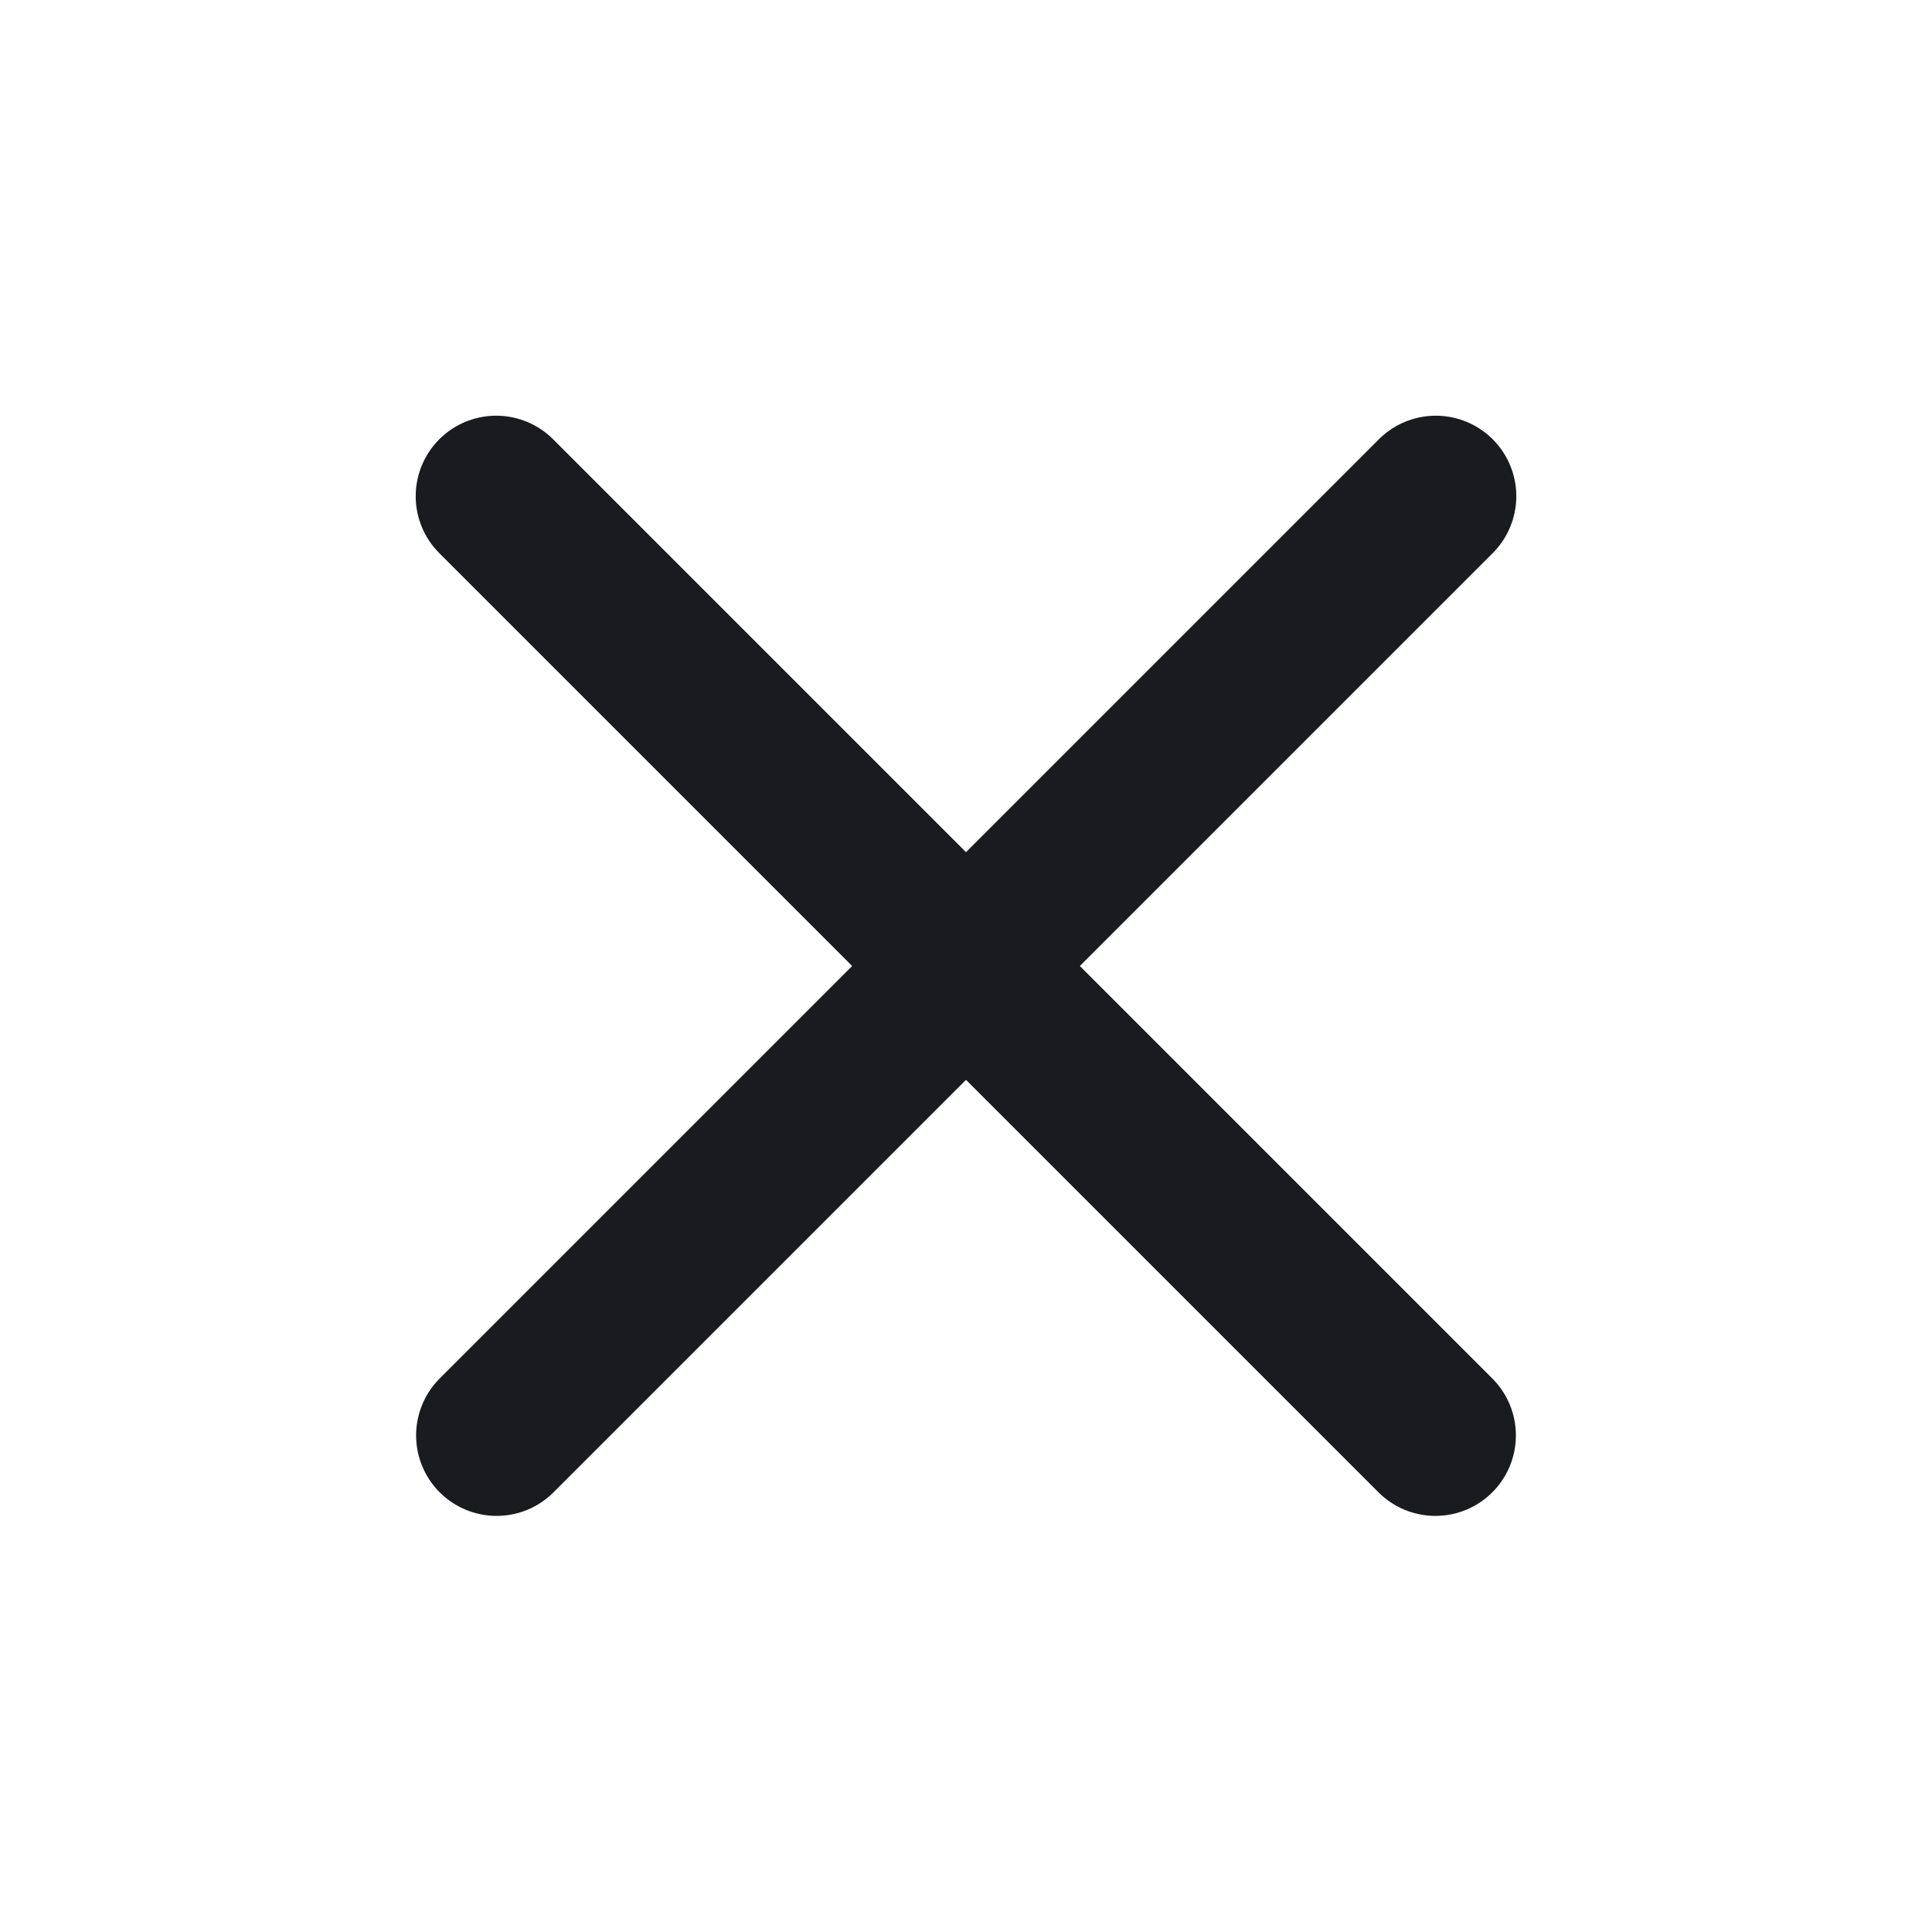
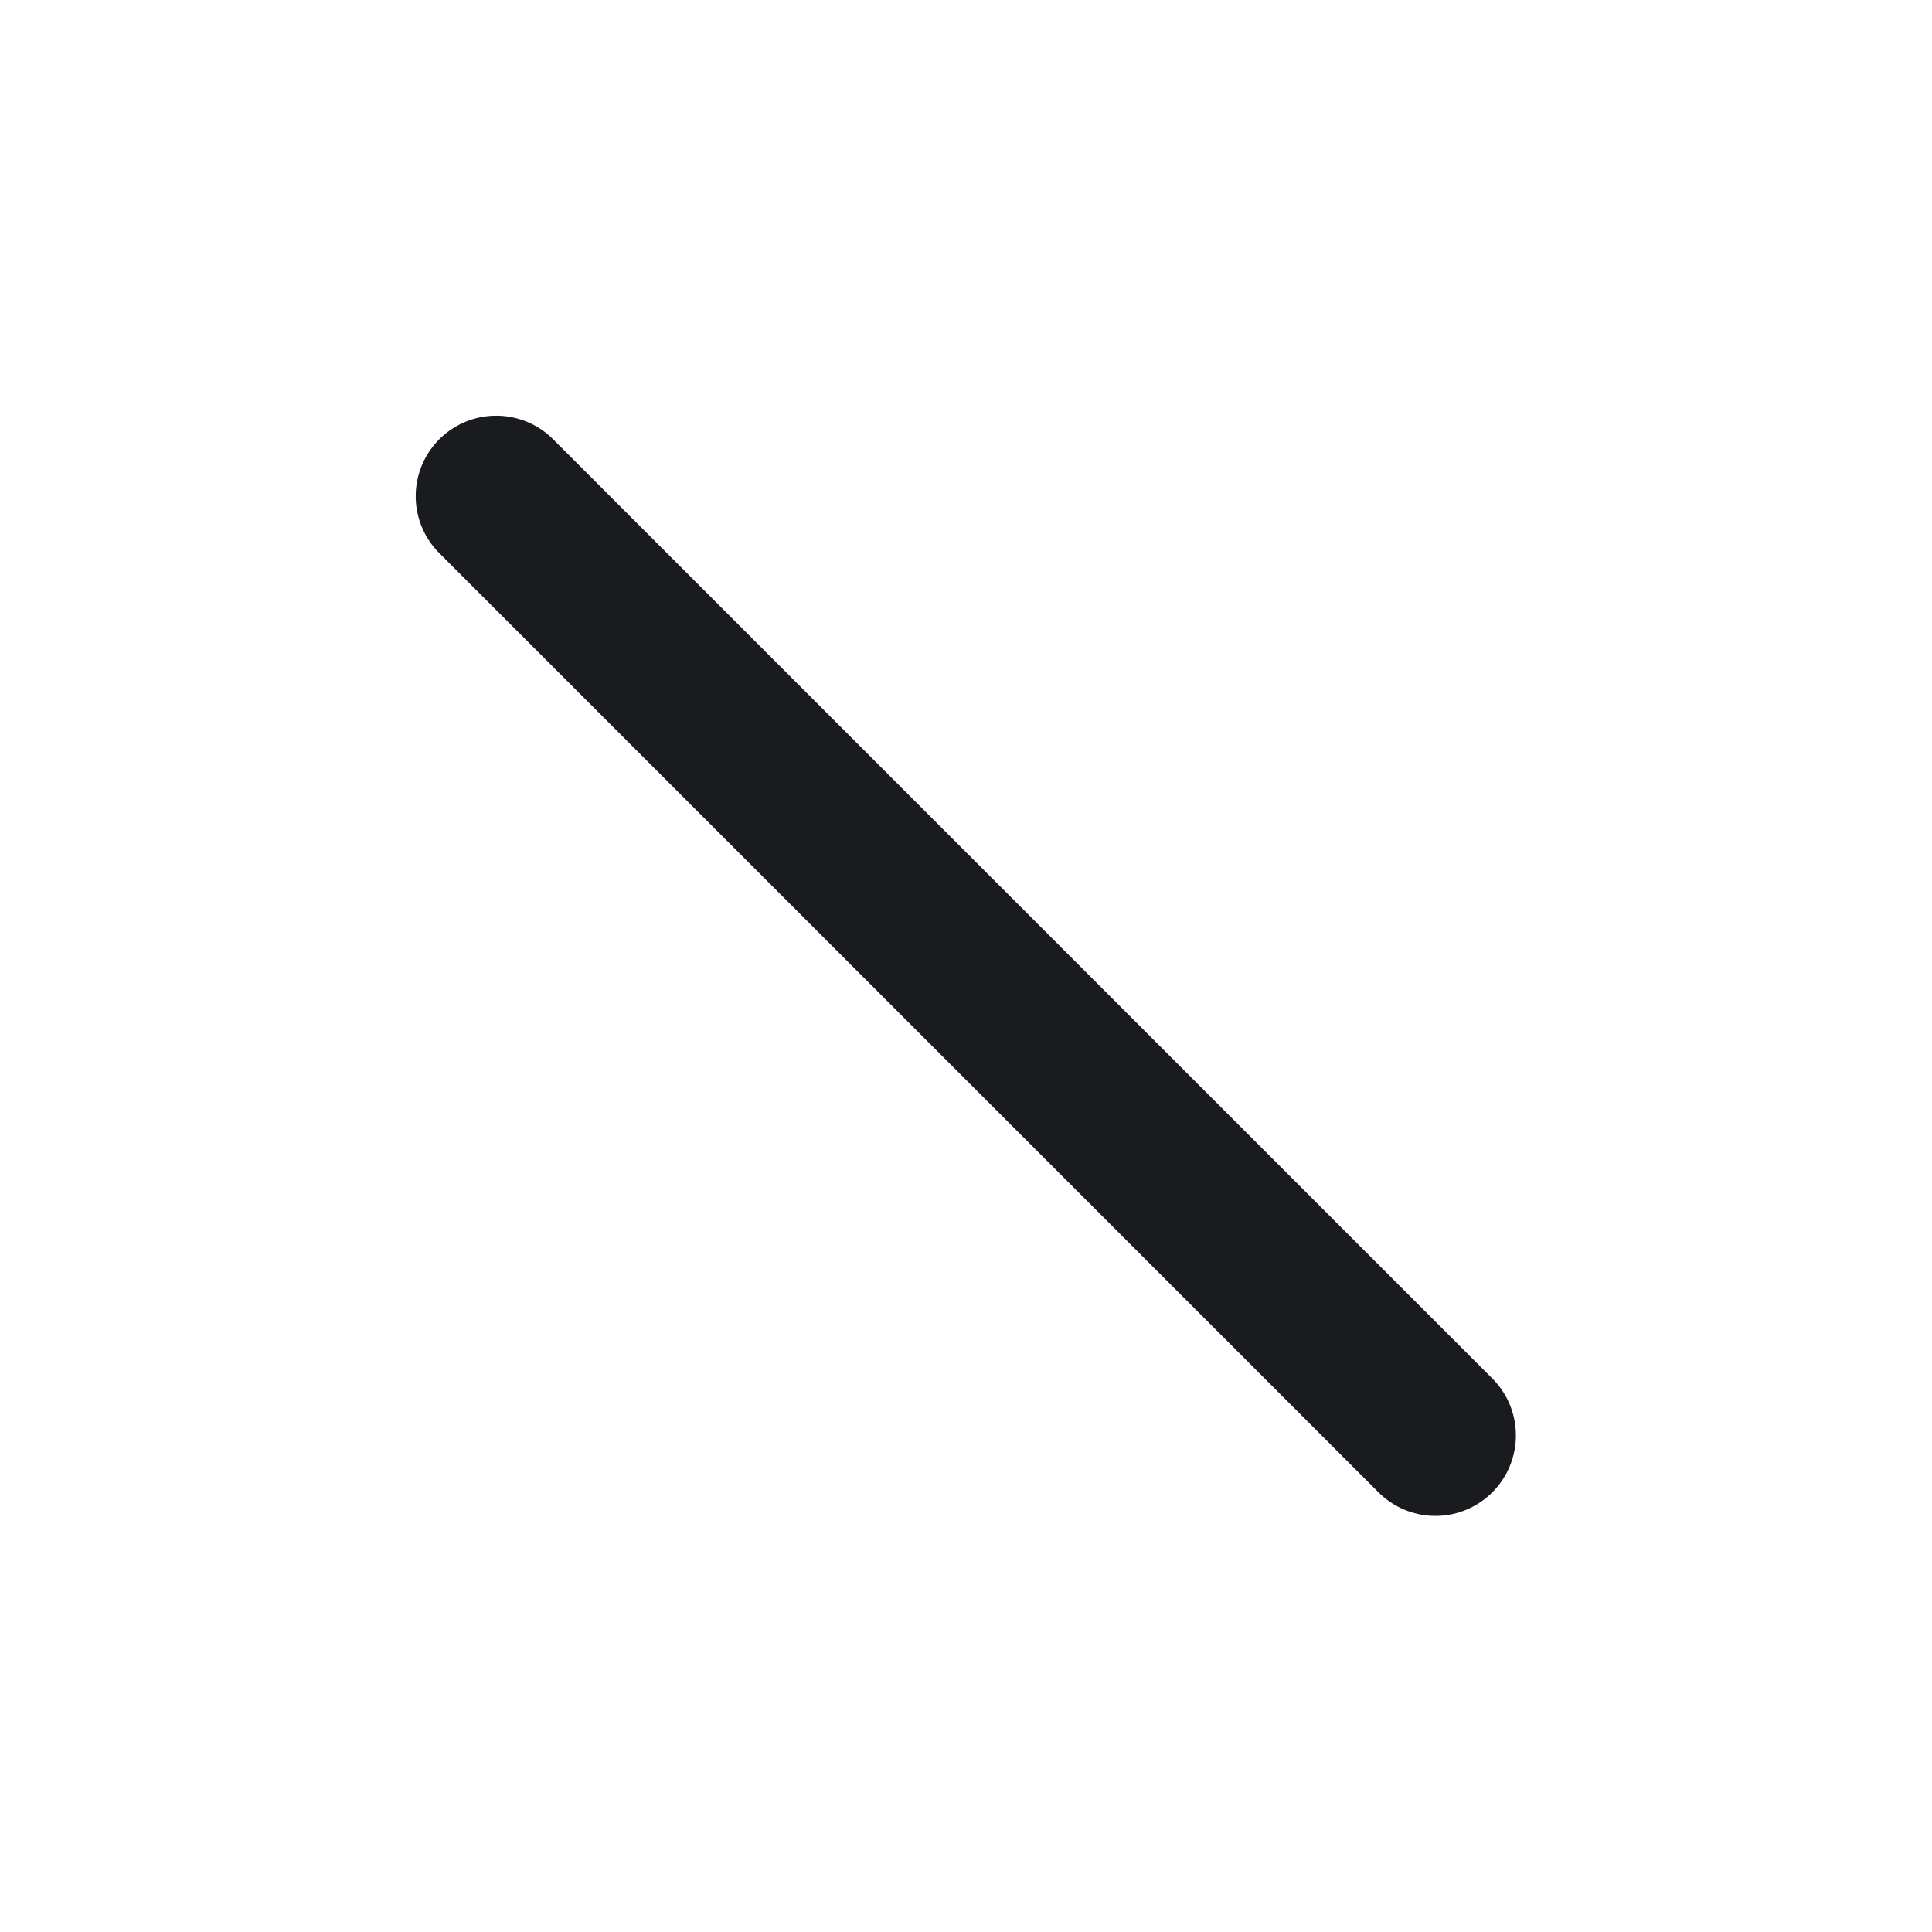
<svg xmlns="http://www.w3.org/2000/svg" width="24" height="24" viewBox="0 0 24 24" fill="none">
  <path d="M6.164 6.164L17.831 17.831" stroke="#1A1B1F" stroke-width="2" stroke-linecap="round" stroke-linejoin="round" />
-   <path d="M17.836 6.164L6.169 17.831" stroke="#1A1B1F" stroke-width="2" stroke-linecap="round" stroke-linejoin="round" />
</svg>